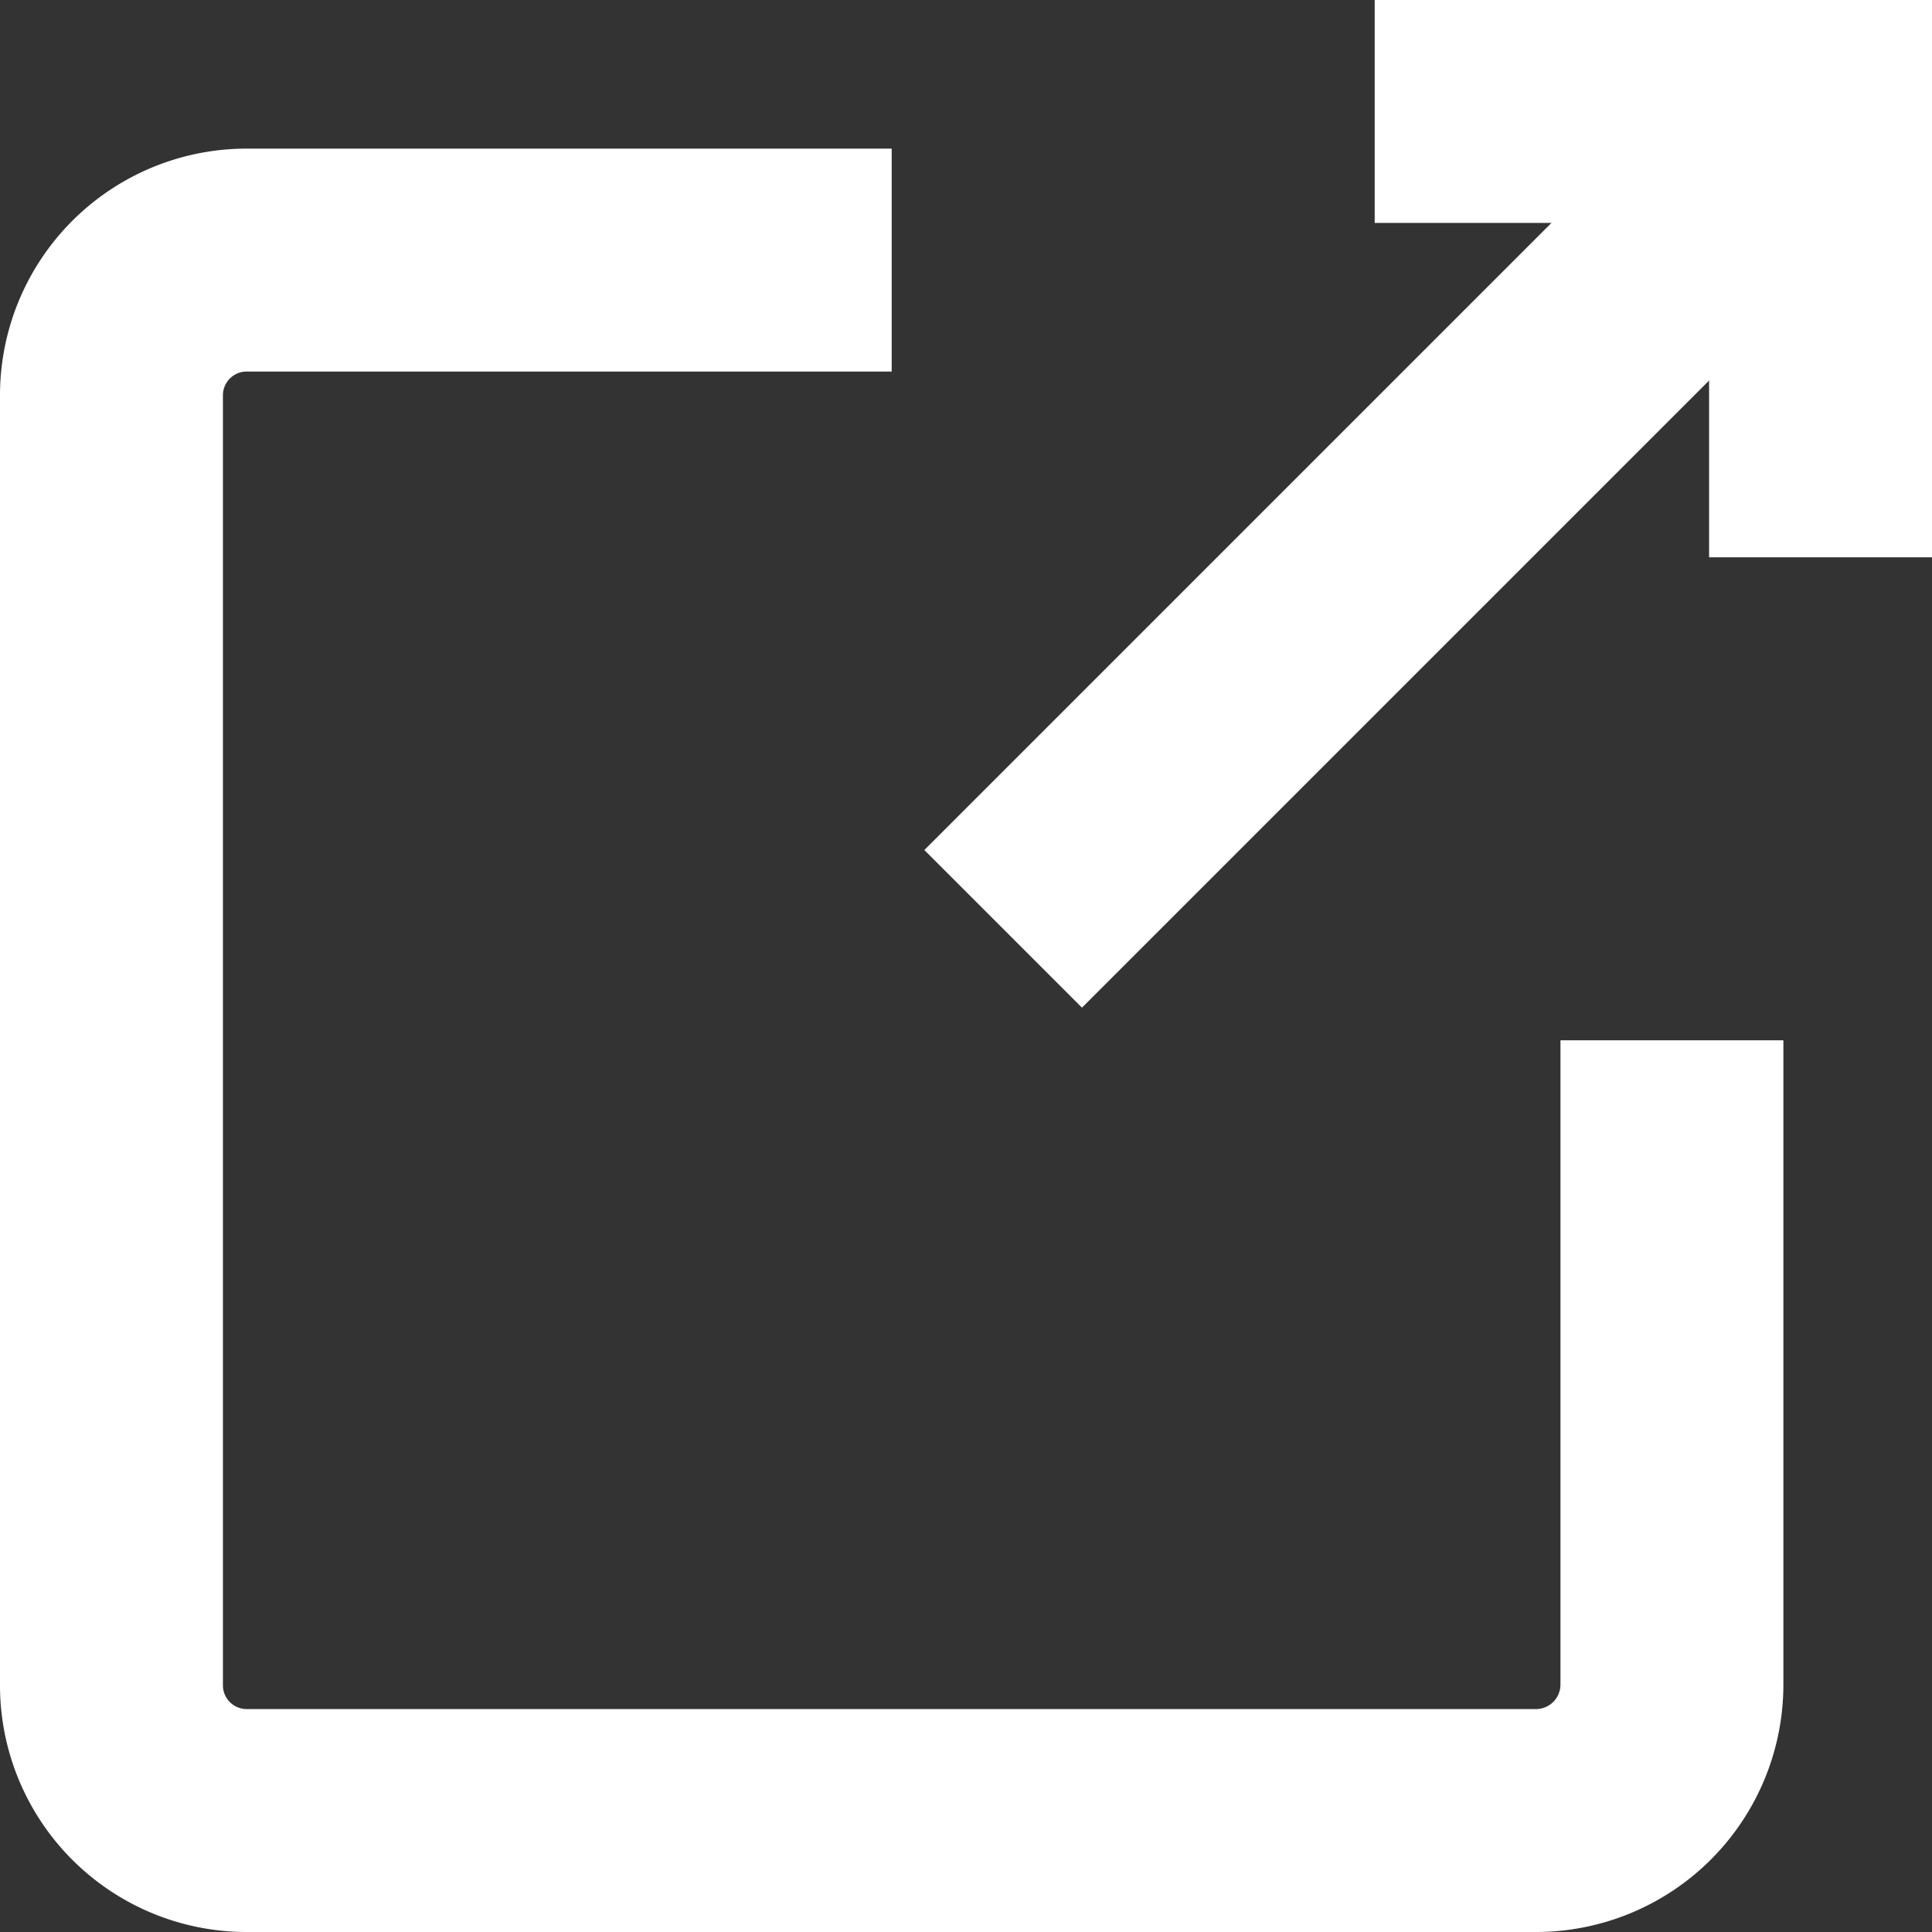
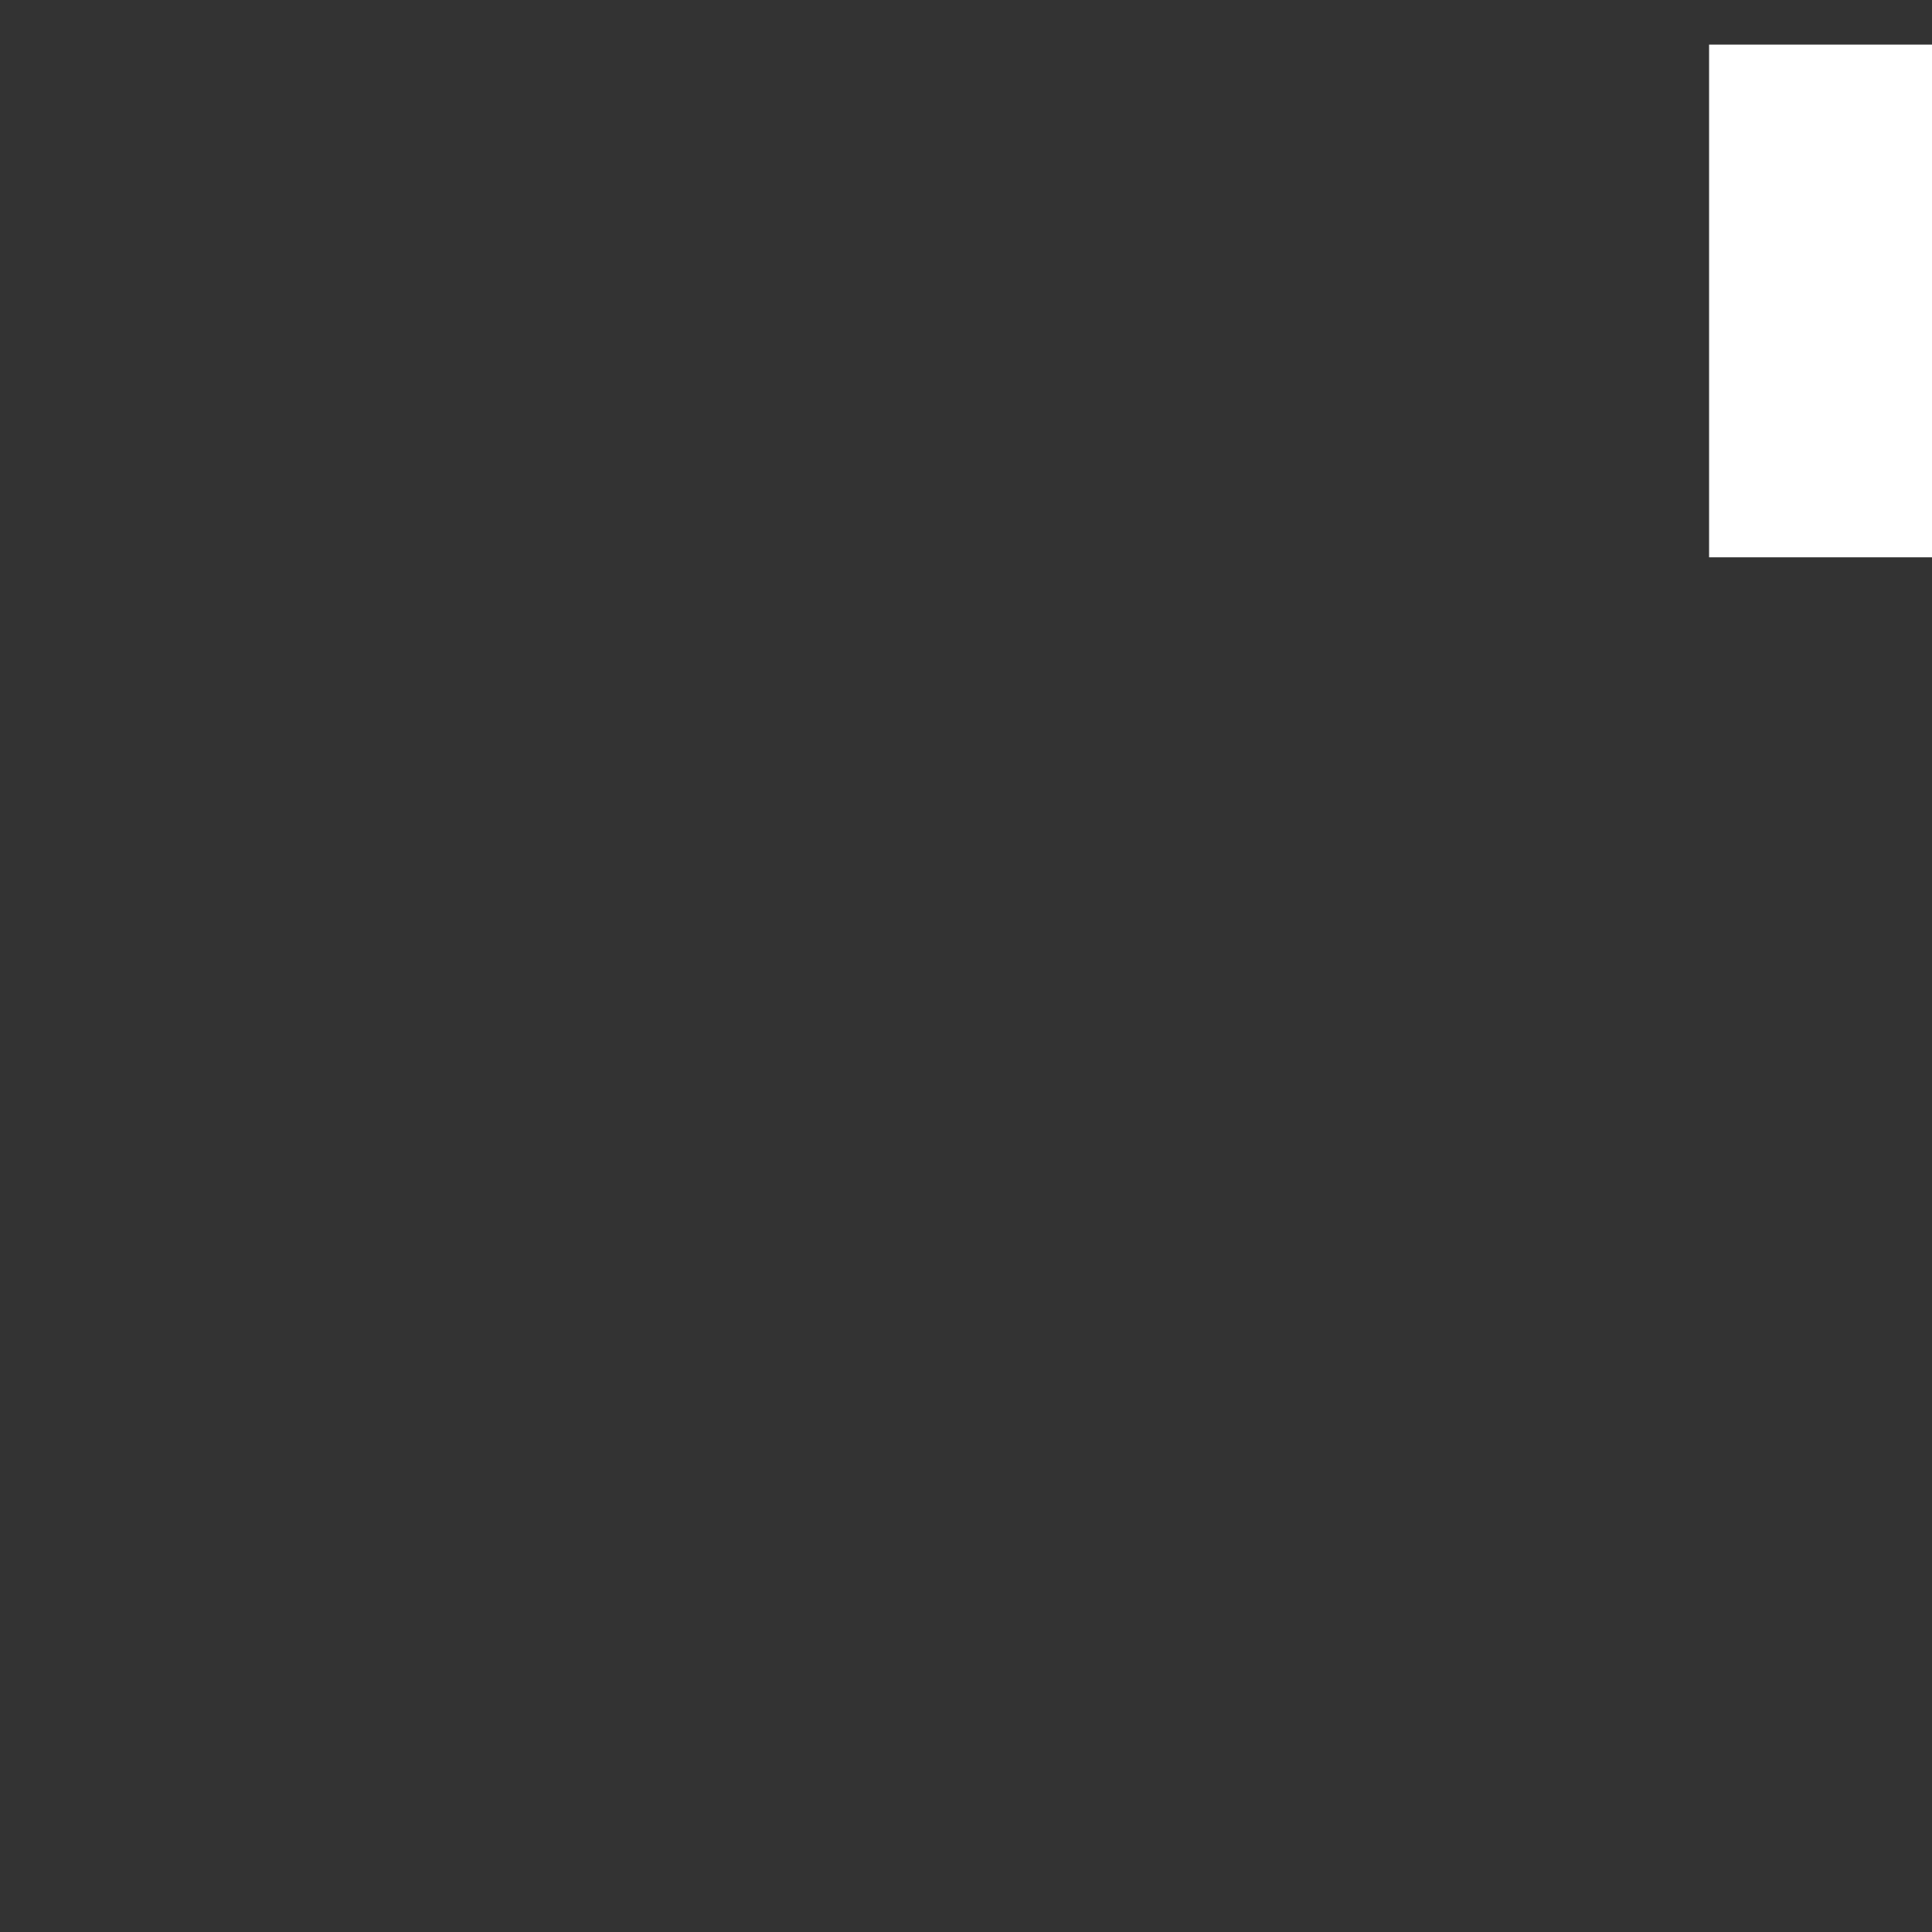
<svg xmlns="http://www.w3.org/2000/svg" id="transport" viewBox="0 0 26 26">
  <rect x="0" y="0" width="26" height="26" fill="#333333" stroke="none" />
  <defs>
    <style>.cls-1{fill:none;stroke:#fff;stroke-miterlimit:10;stroke-width:3px;}</style>
  </defs>
-   <path class="cls-1" d="M600.23-27.1v8.67a1.83,1.83,0,0,1-1.83,1.83H581.05a1.82,1.82,0,0,1-1.82-1.83V-35.77a1.82,1.82,0,0,1,1.82-1.83h8.68" transform="translate(-577.73 41.1)" />
-   <line class="cls-1" x1="18.5" y1="1.5" x2="26" y2="1.5" />
  <line class="cls-1" x1="24.5" y1="7.5" x2="24.5" y2="0.6" />
-   <line class="cls-1" x1="13.5" y1="12.5" x2="24.5" y2="1.5" />
</svg>